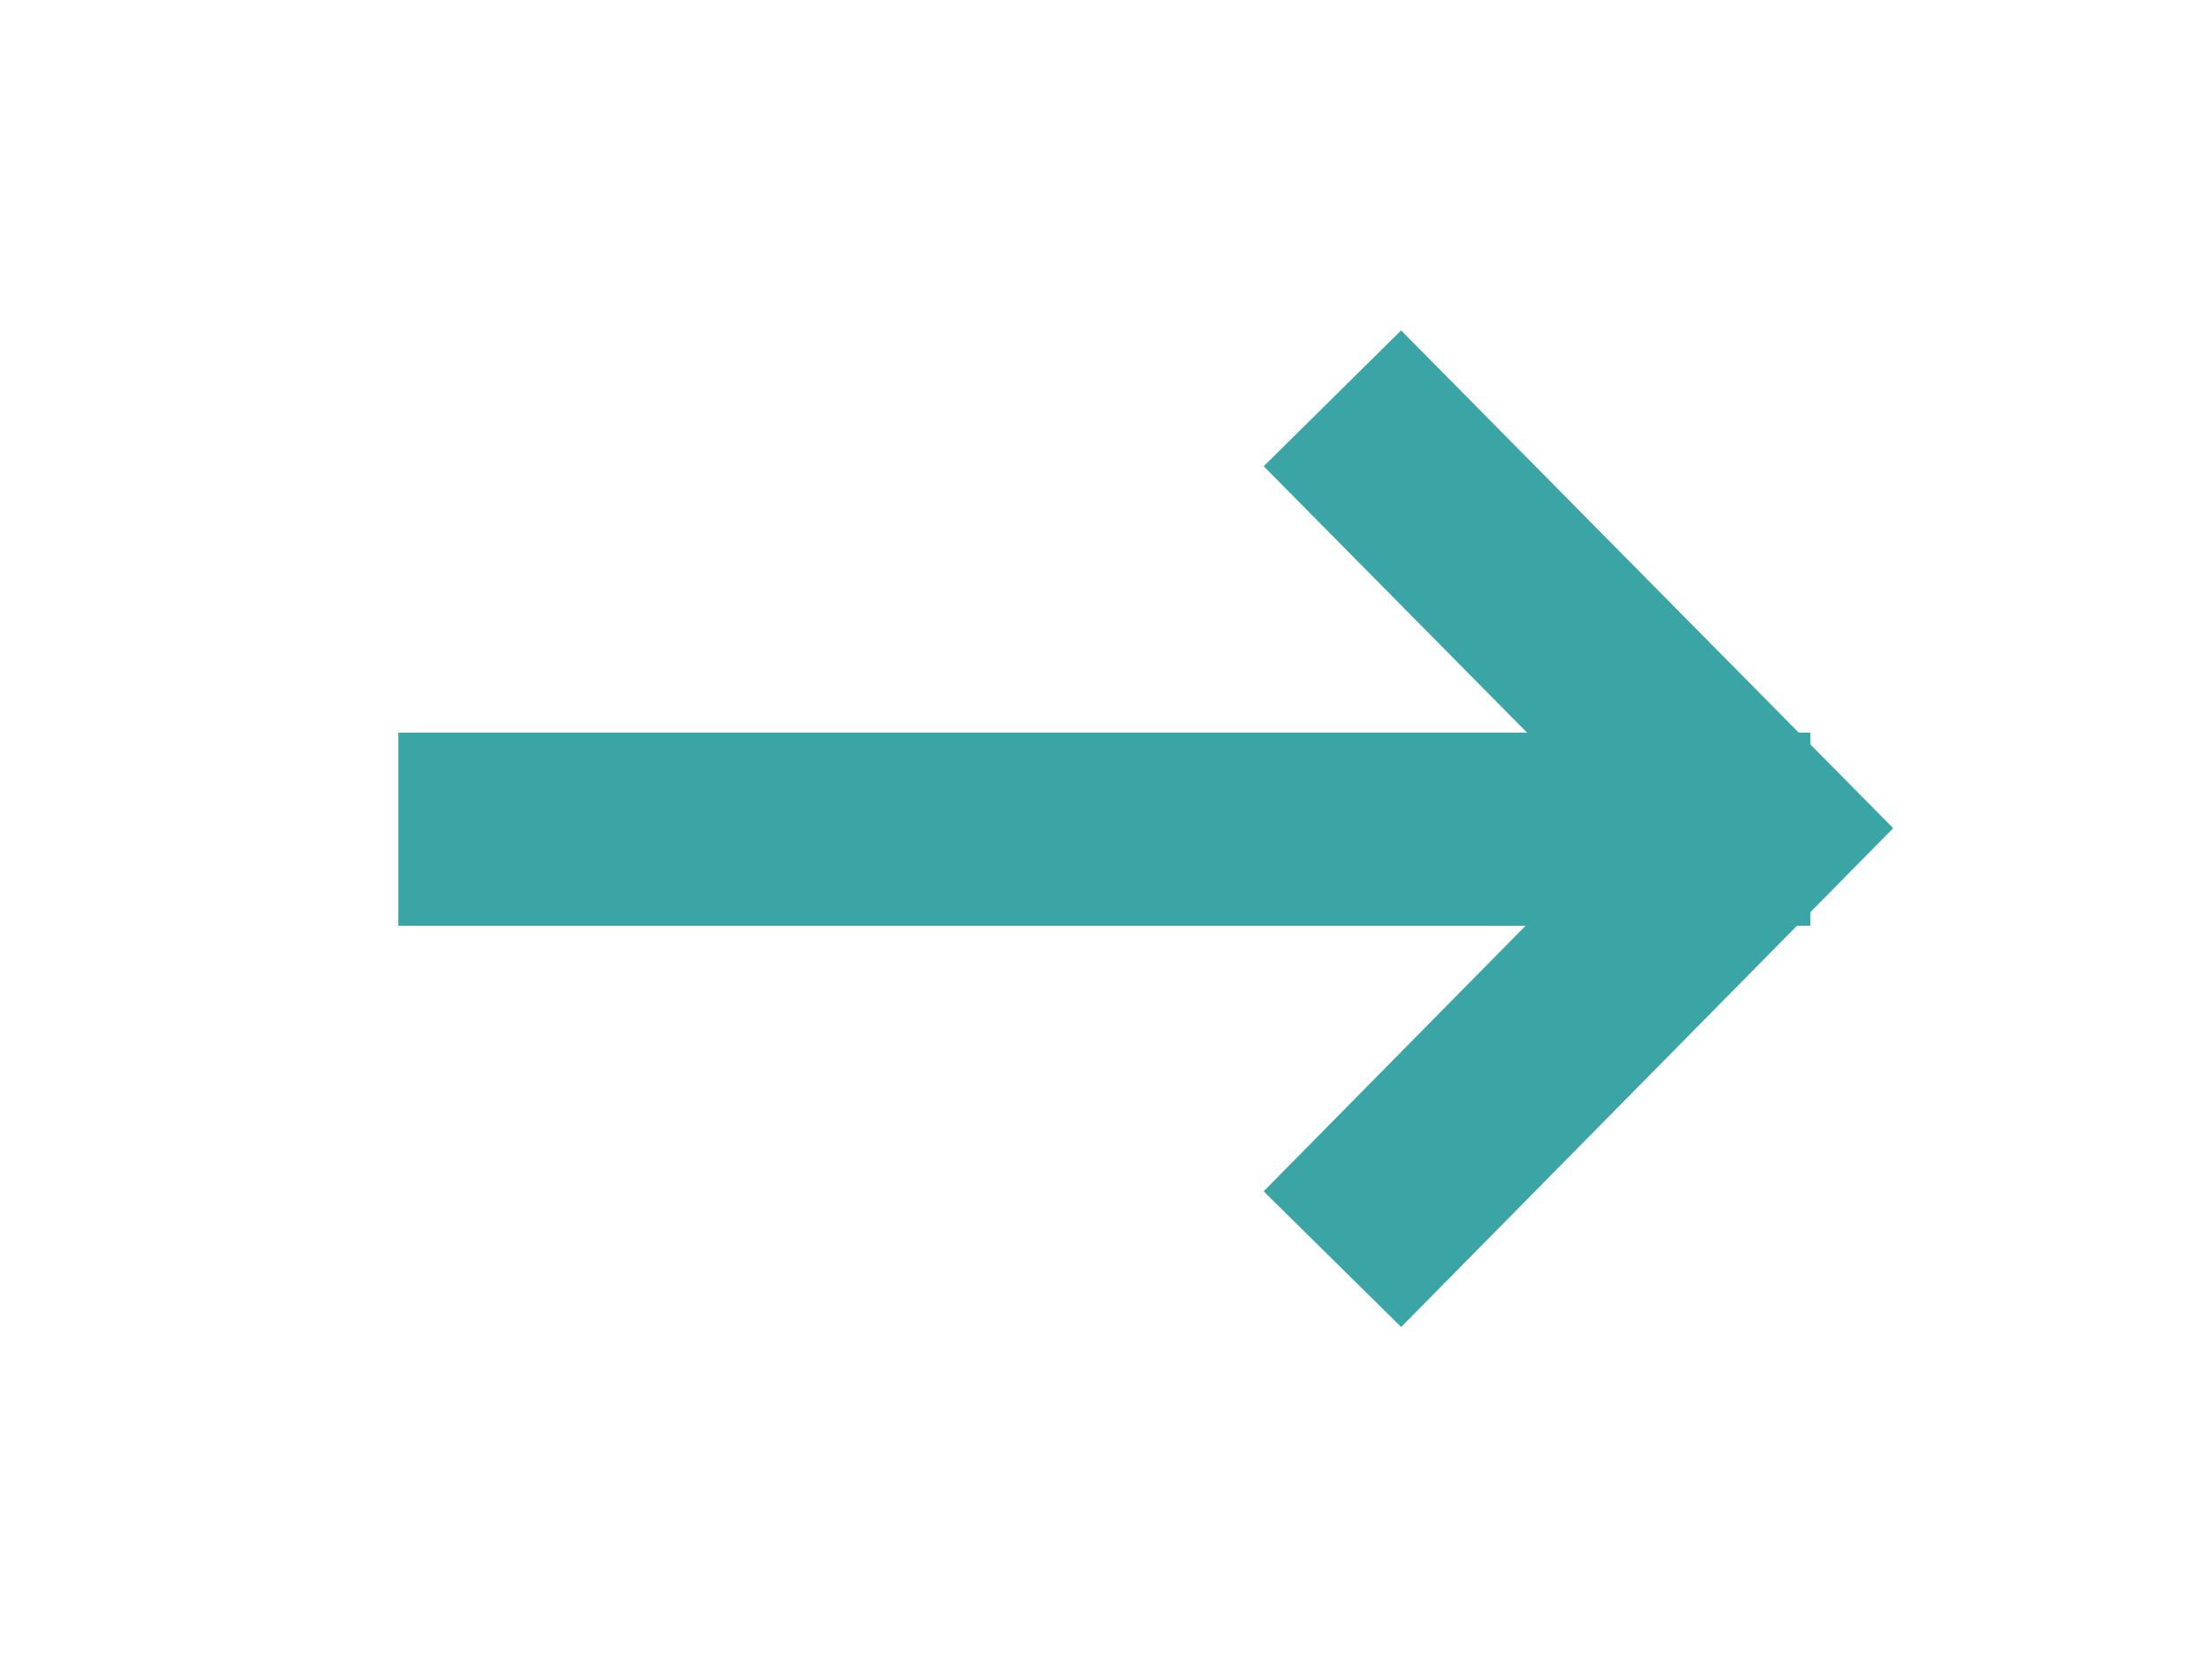
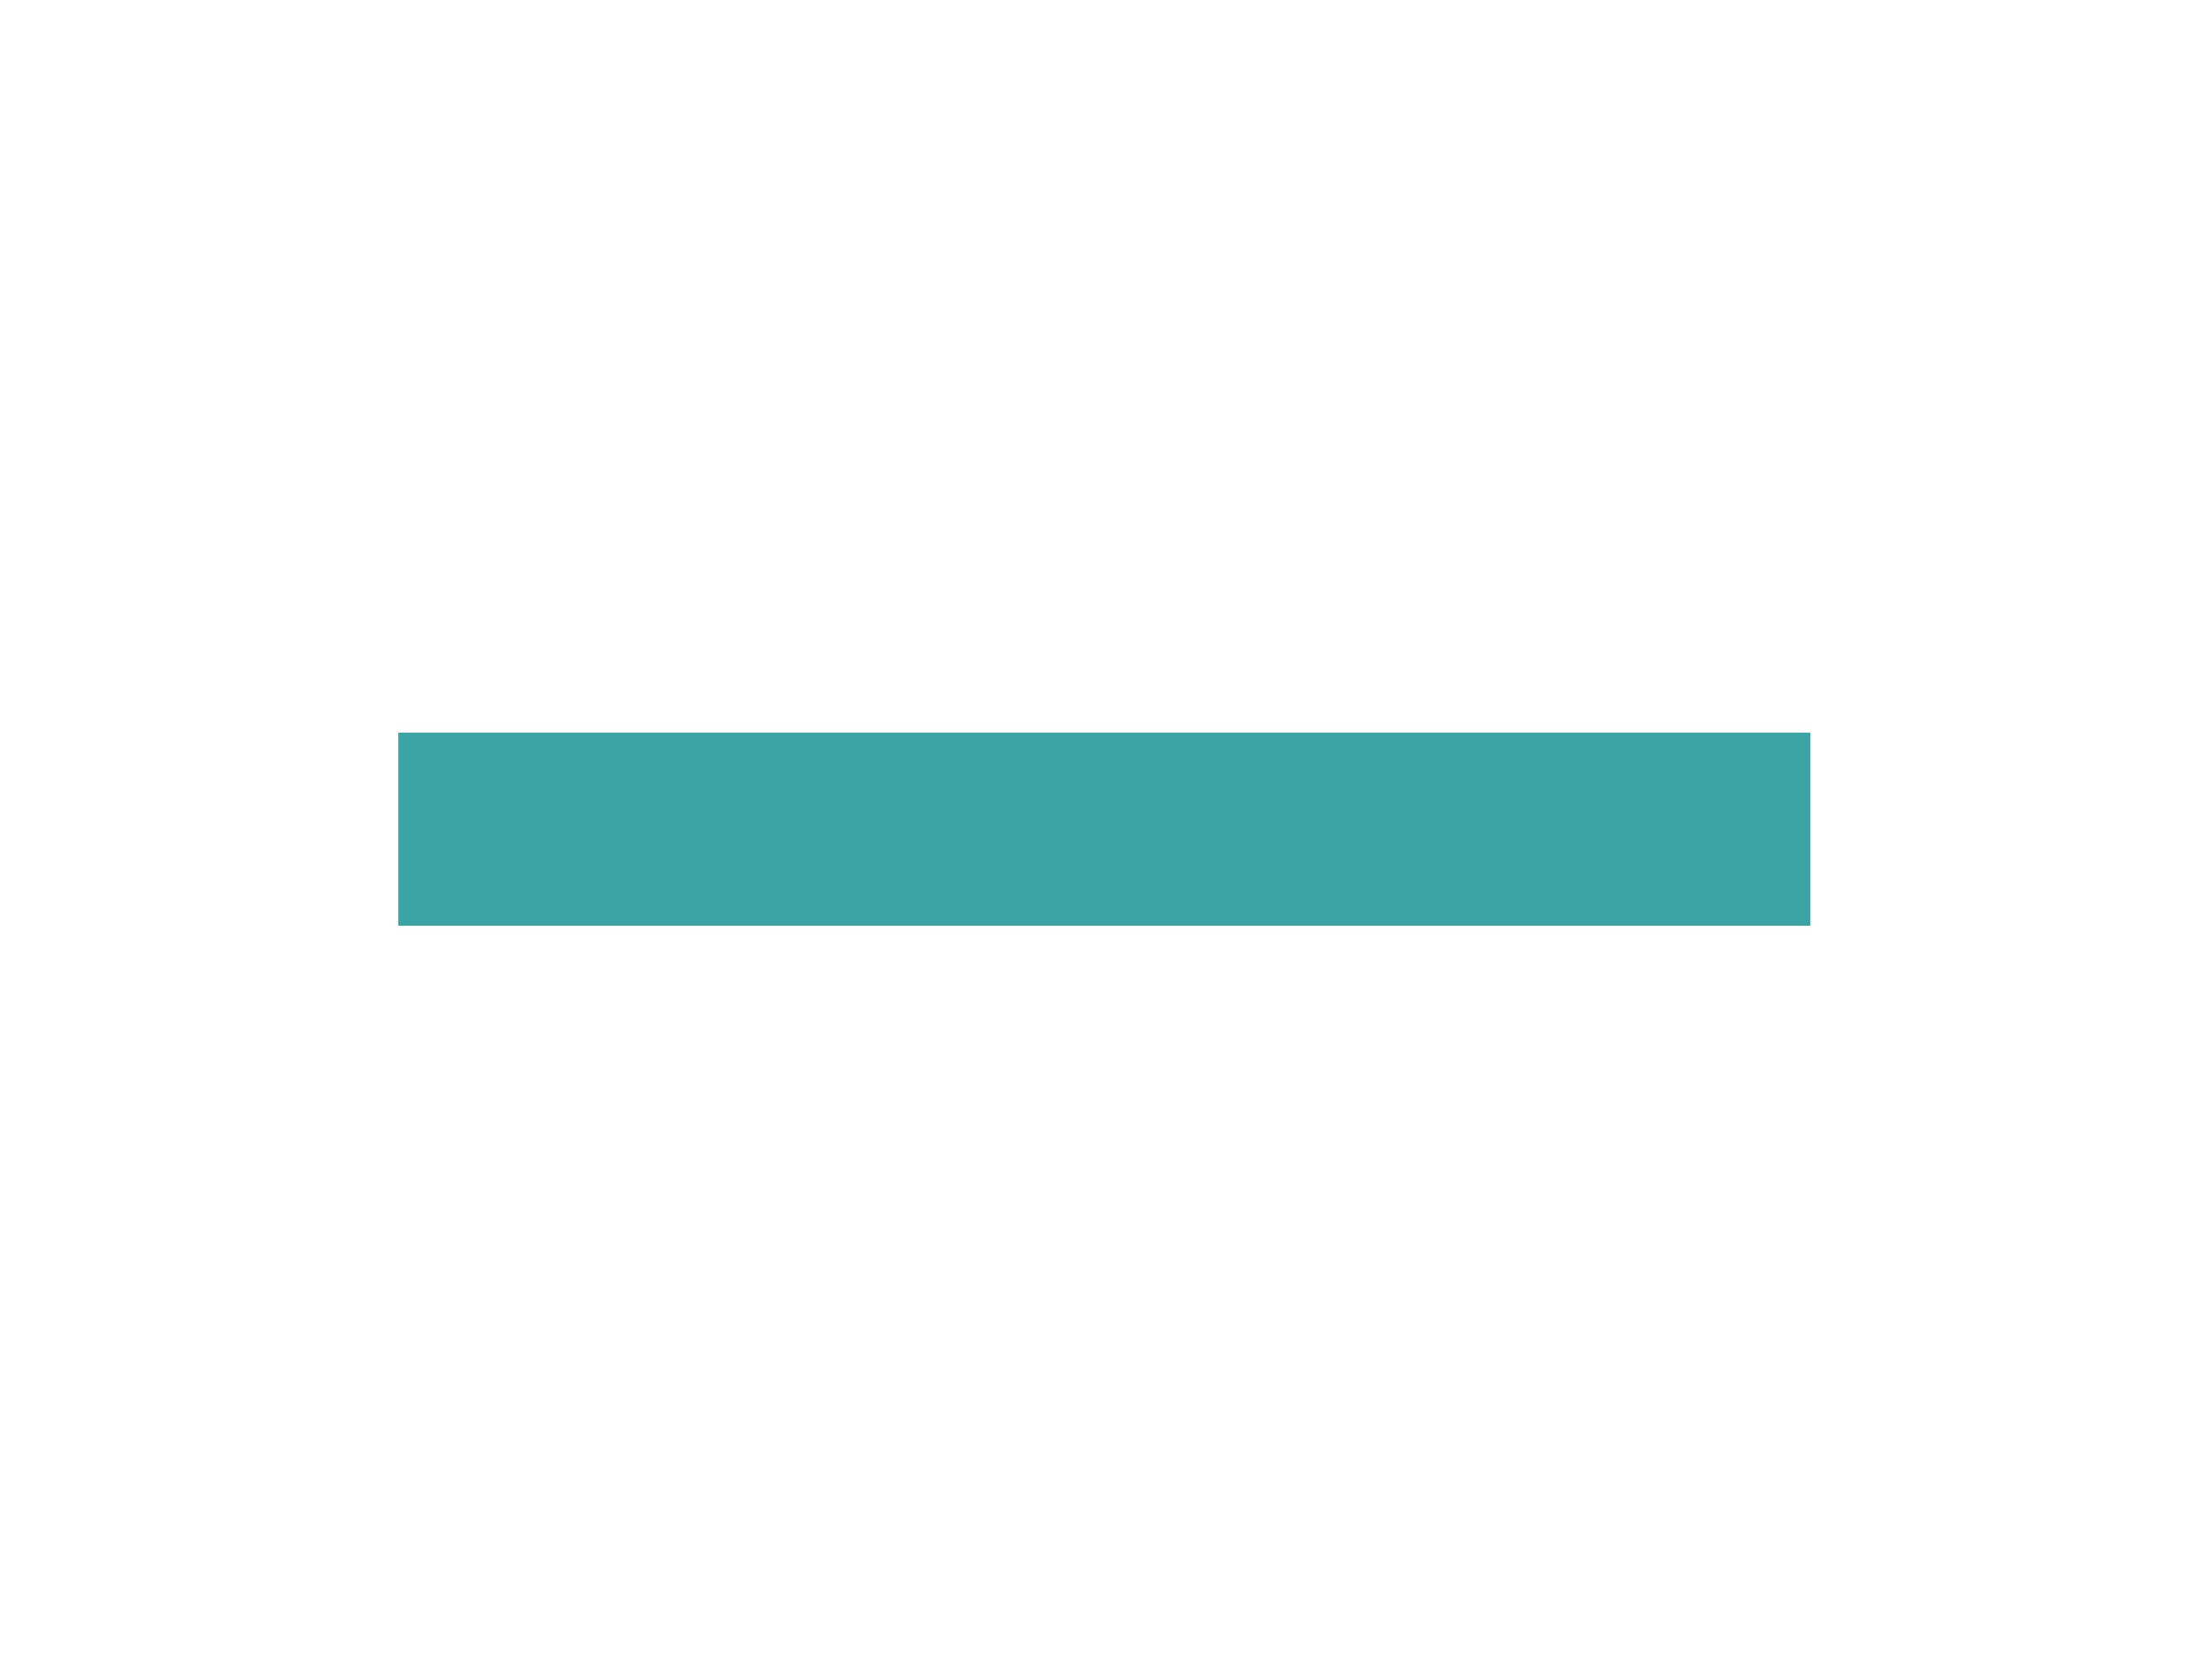
<svg xmlns="http://www.w3.org/2000/svg" width="100%" height="100%" viewBox="0 0 229 172" xml:space="preserve" style="fill-rule:evenodd;clip-rule:evenodd;">
  <g transform="matrix(1,0,0,1,-1035.56,-3972.77)">
    <g transform="matrix(1,0,0,1,854,0)">
      <g transform="matrix(-3.82857e-16,-1,1,-3.82857e-16,18072.5,-10062.9)">
        <g id="Komponente_6_34">
-           <path id="Pfad_746-5" d="M-14166,-17753L-14121.4,-17709L-14076.9,-17753" style="fill:none;fill-rule:nonzero;stroke:rgb(59,164,165);stroke-width:20px;" />
-         </g>
+           </g>
      </g>
    </g>
    <g transform="matrix(1,0,0,1,854,0)">
      <g id="Pfad_1764-5" transform="matrix(0.707,0.707,-0.707,0.707,279.984,3969.59)">
        <path d="M22.5,103.388L125.888,0" style="fill:none;fill-rule:nonzero;stroke:rgb(59,164,165);stroke-width:20px;" />
      </g>
    </g>
  </g>
</svg>